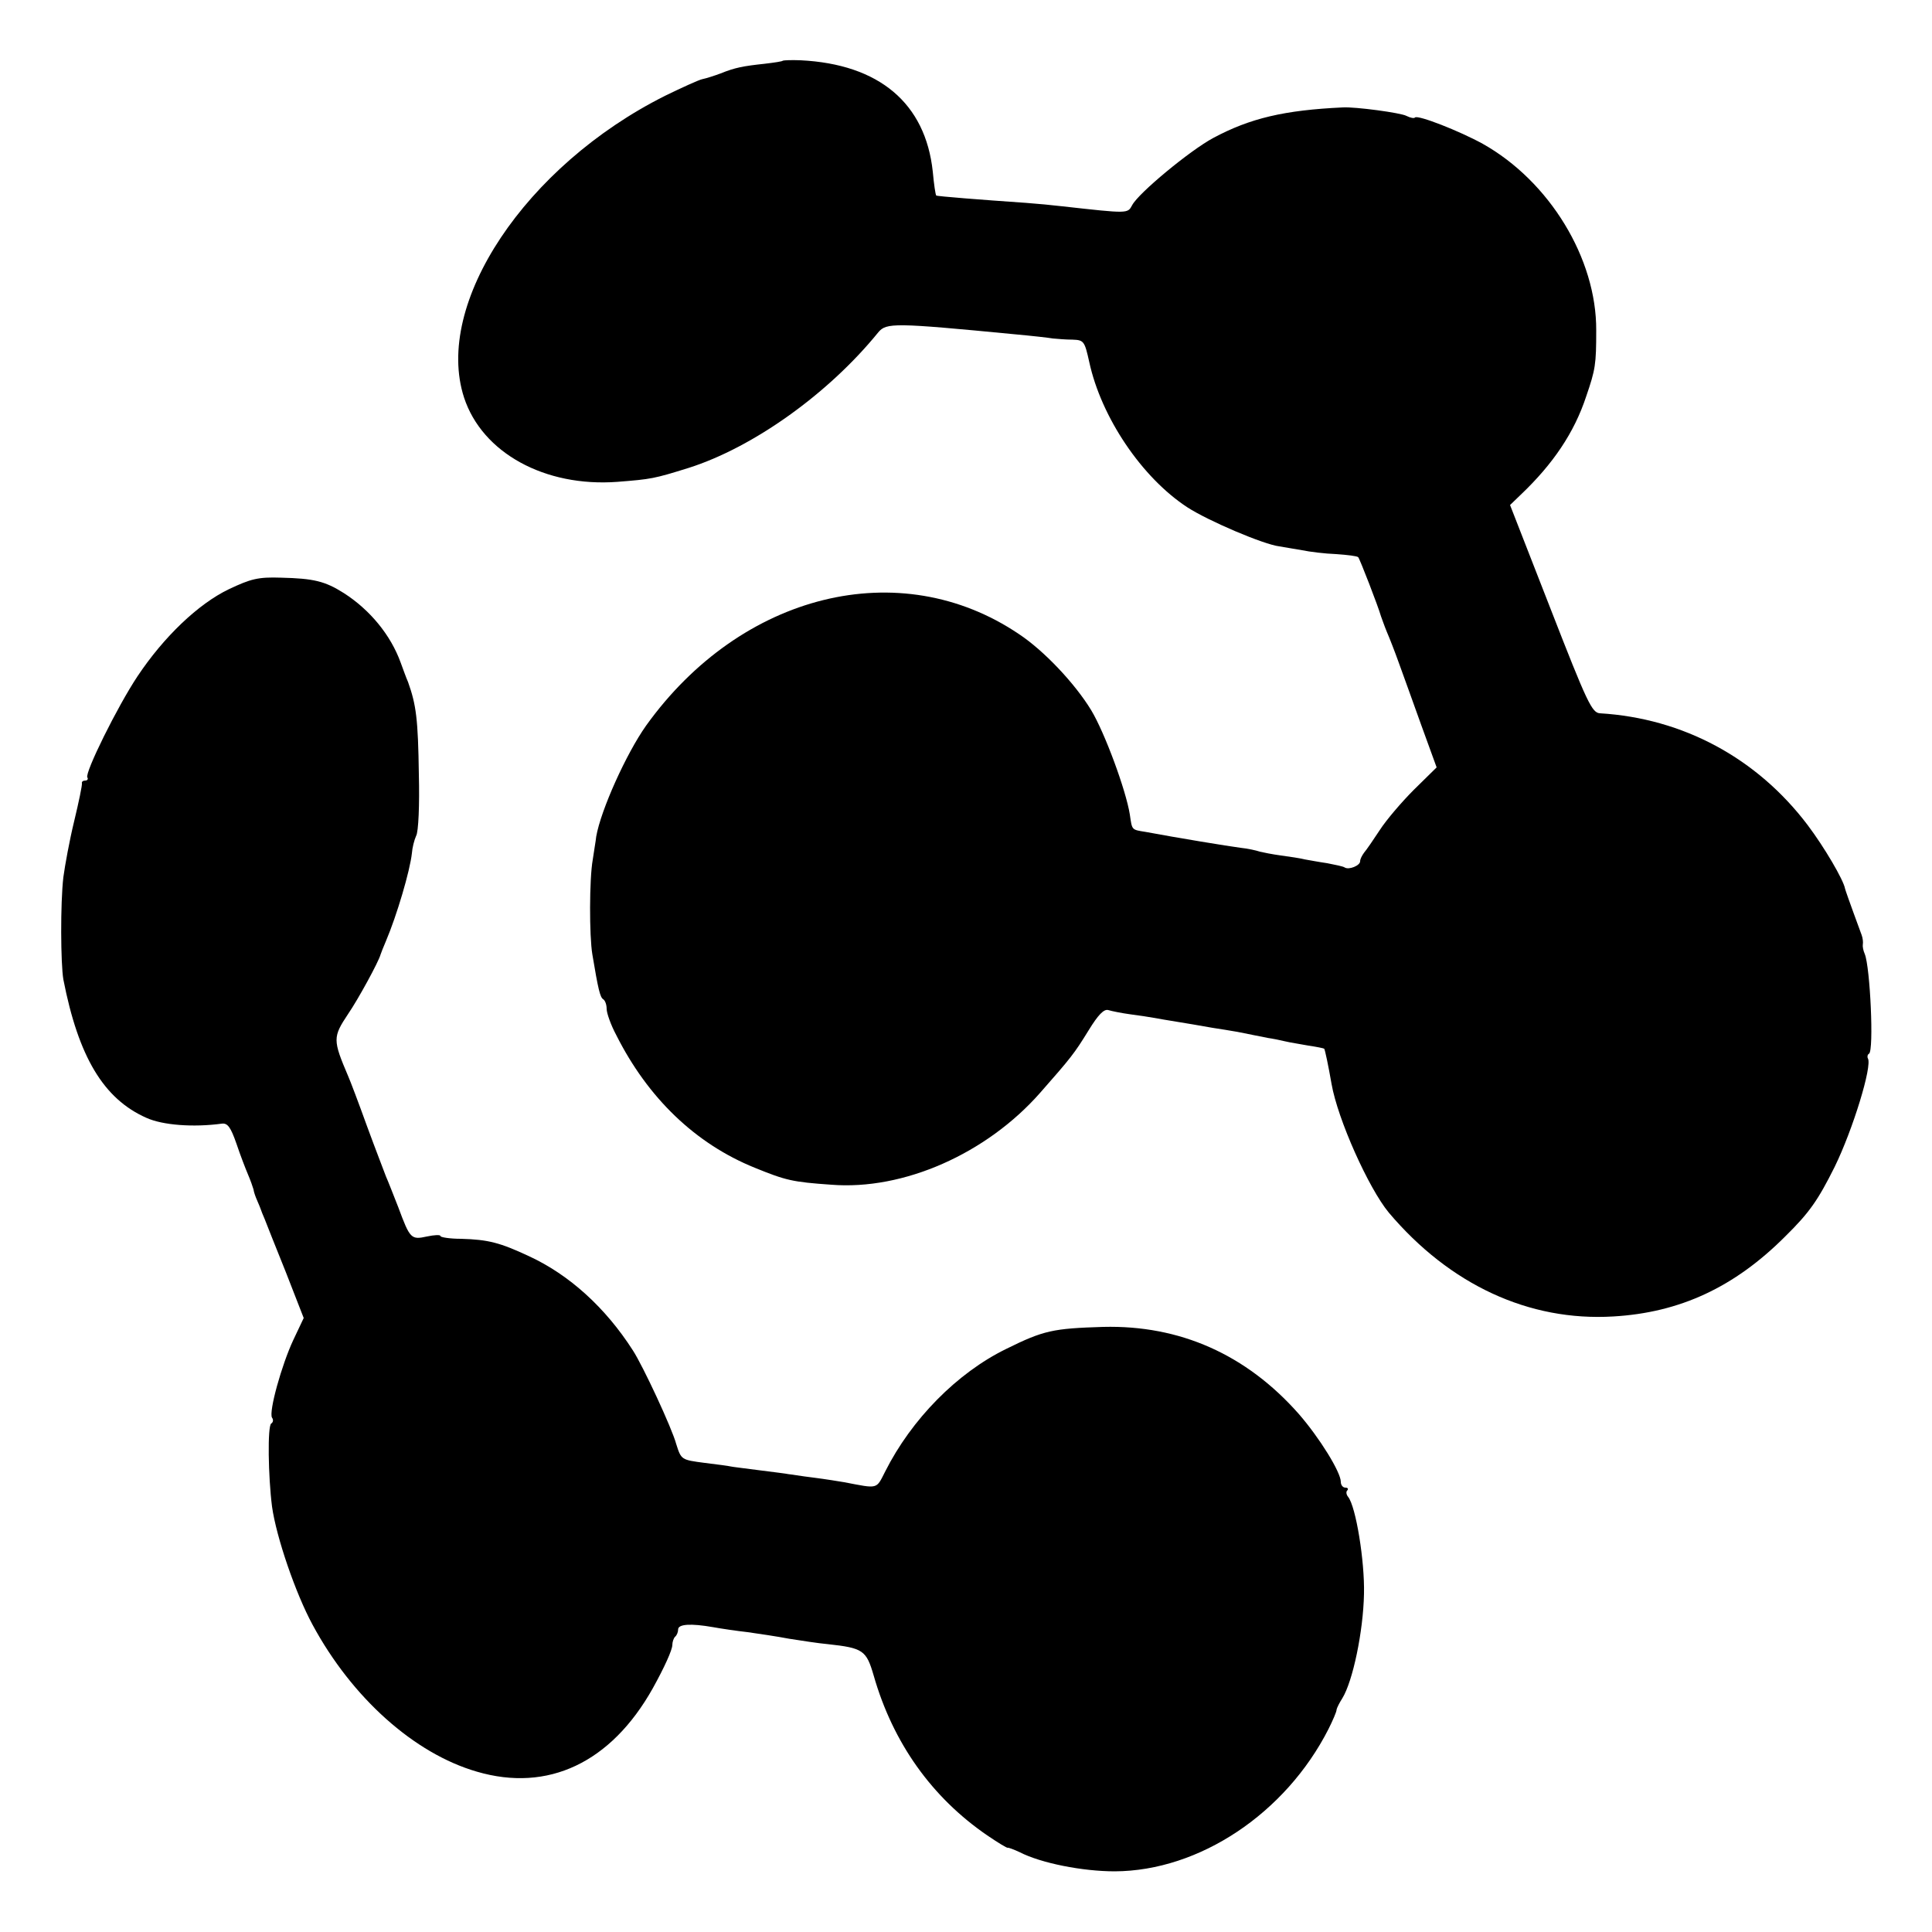
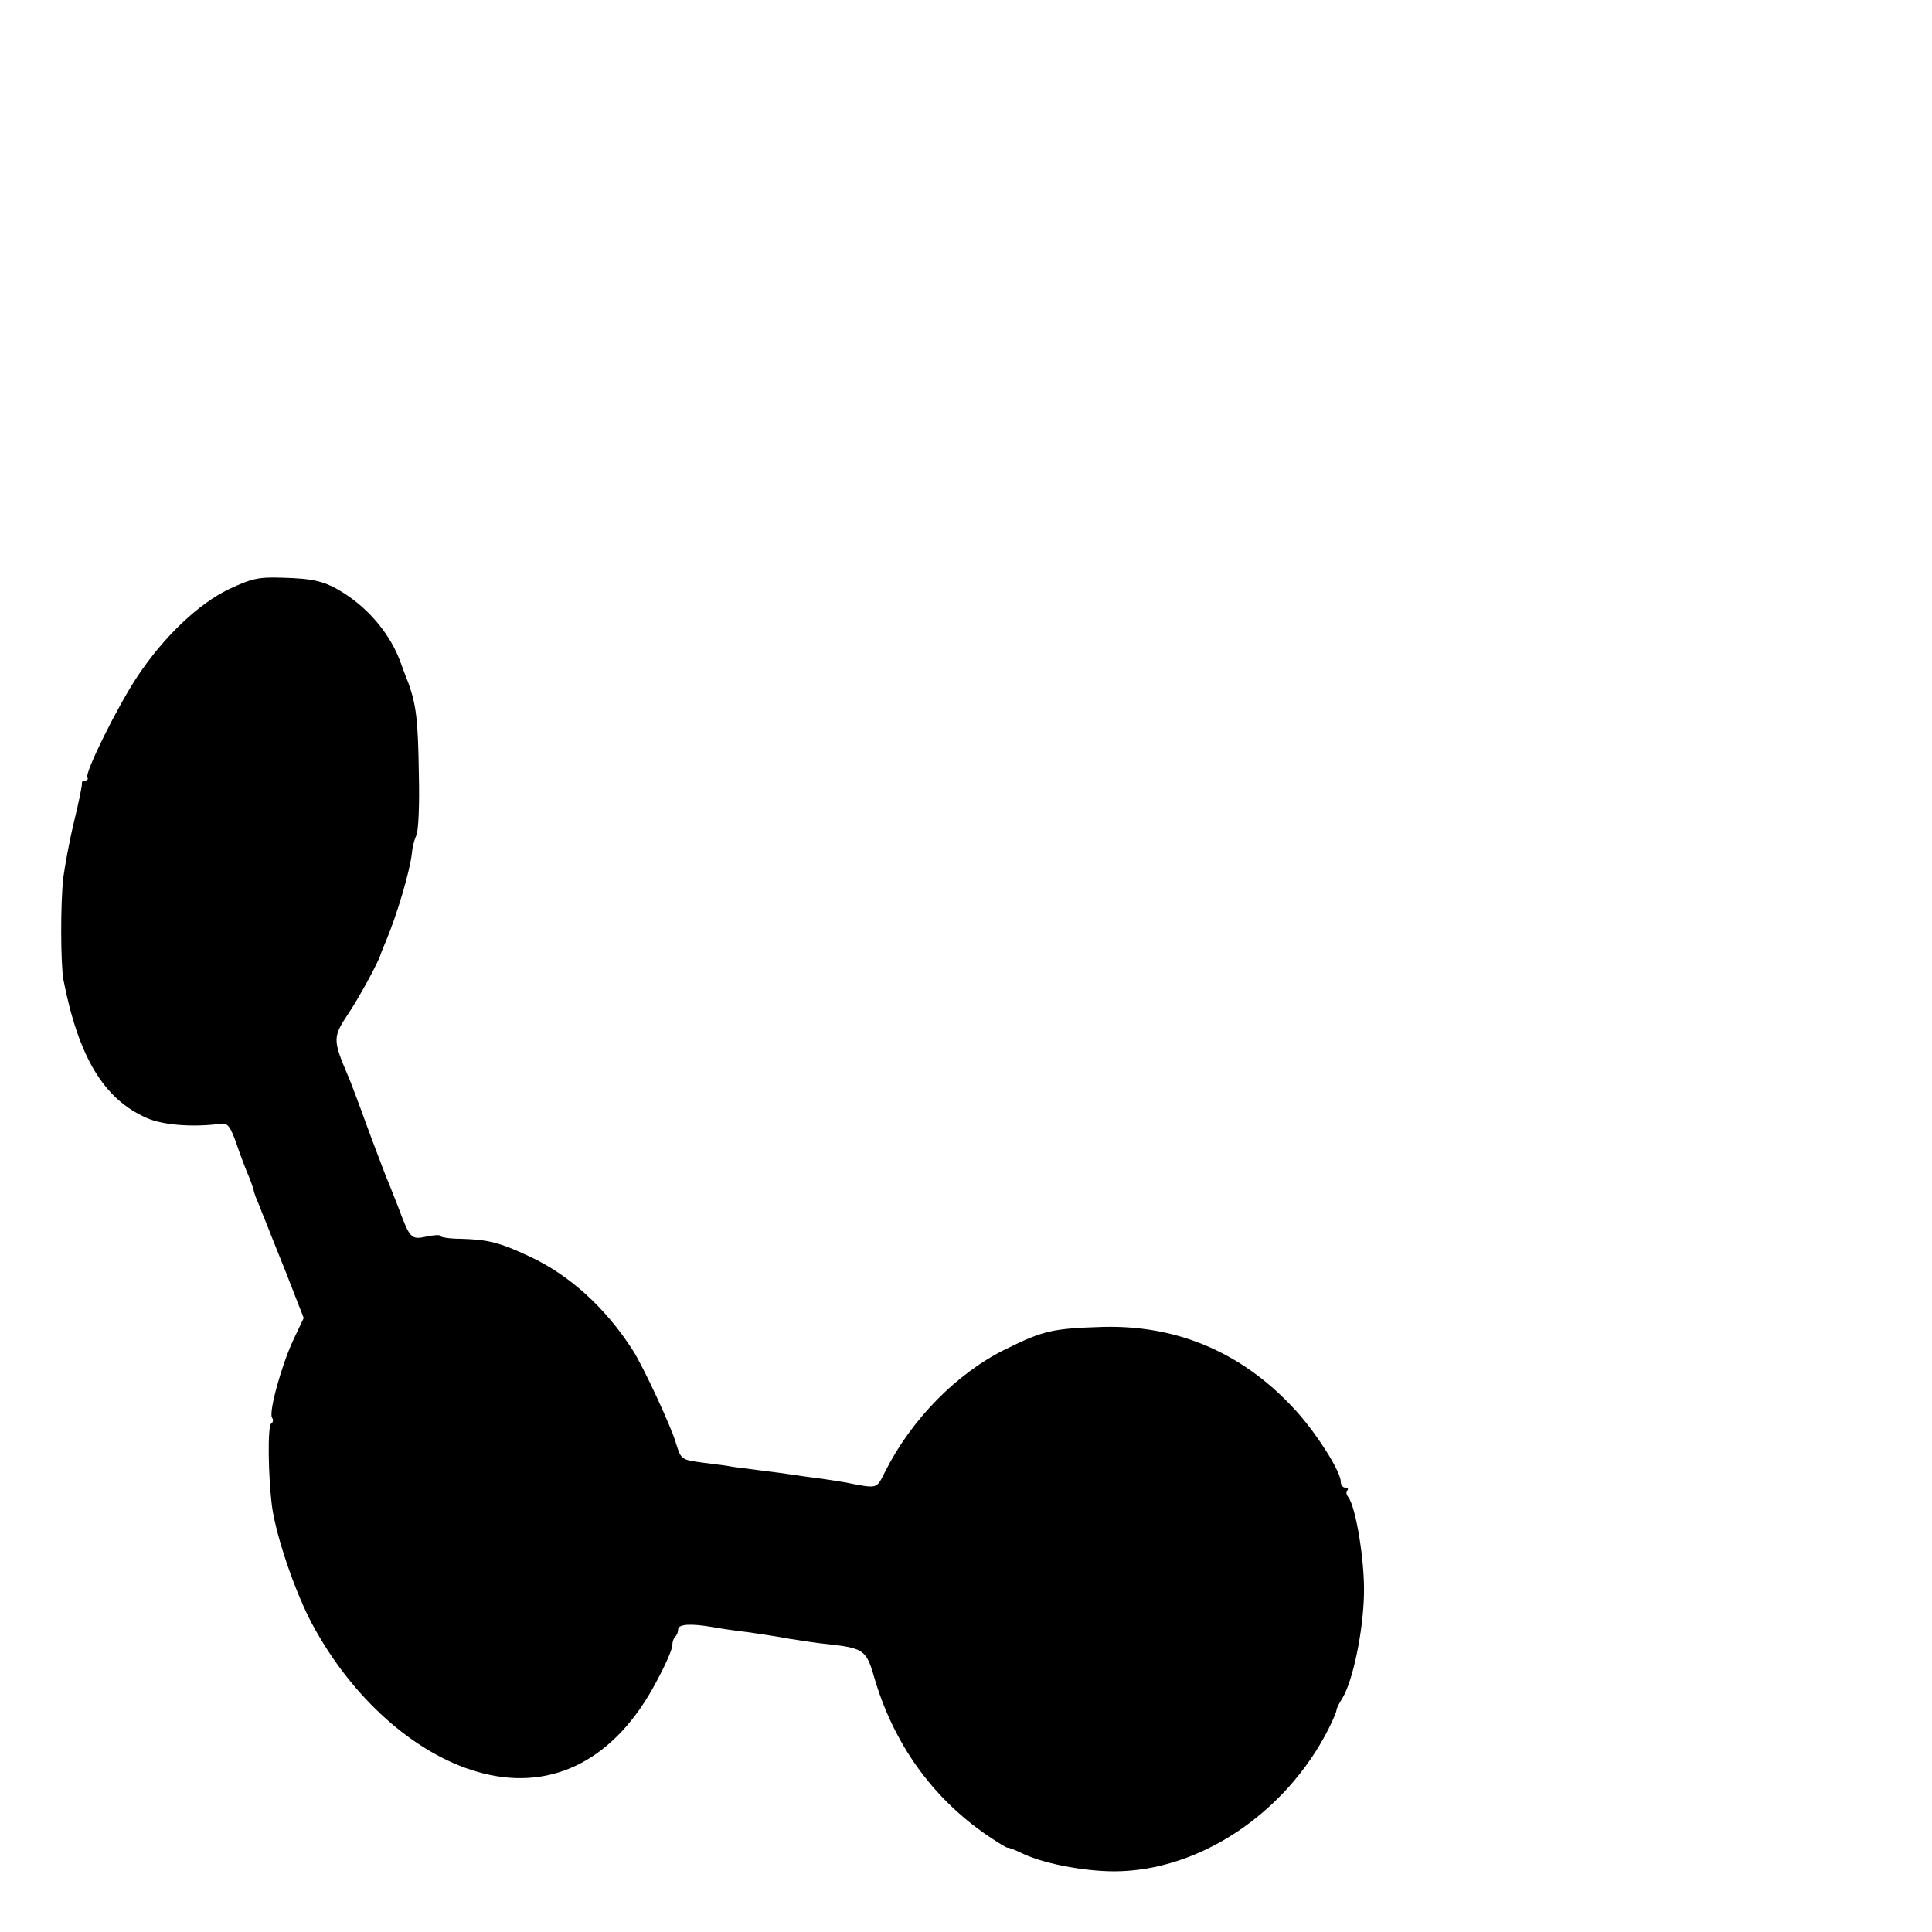
<svg xmlns="http://www.w3.org/2000/svg" version="1.0" width="666.667" height="666.667" viewBox="0 0 500 500">
-   <path d="M202.6 15.7c-.1.2-2.2.5-4.7.8-5.6.6-7.7 1-11.4 2.5-1.6.6-3.8 1.3-4.8 1.5-.9.2-5.3 2.2-9.6 4.3-36.1 18.1-59.9 53.8-52 78.1 4.7 14.3 20.9 23.2 39.7 21.8 8.8-.7 9.4-.8 18.4-3.6 16.7-5.3 36.2-19.2 49.1-35.1 2.1-2.5 4.1-2.5 35.2.5 4.4.4 8.9.9 10 1.1 1.1.1 3.4.3 5.1.3 2.9.1 3.1.4 4.3 5.8 3.1 14.3 13.6 29.9 25.4 37.6 5.4 3.5 19.7 9.6 23.8 10.1 1.3.2 4 .7 5.9 1 1.9.4 5.9.9 8.8 1 2.9.2 5.4.5 5.7.8.4.4 5.2 12.8 5.9 15.3.2.5.8 2.3 1.5 4 .7 1.6 2.1 5.2 3.1 8 1 2.7 3.6 10 5.8 16.1l4 11-5.9 5.8c-3.2 3.2-7.2 7.9-8.8 10.4-1.7 2.6-3.5 5.2-4.1 5.9-.5.7-1 1.6-1 2.2 0 1.1-2.9 2.3-4 1.6-.4-.3-2.5-.7-4.5-1.1-2.1-.3-4.7-.8-5.9-1-1.1-.3-3.9-.7-6.1-1-2.2-.3-4.7-.8-5.5-1-.8-.3-3.1-.8-5-1-3.1-.4-16.5-2.6-24.5-4.1-3.7-.6-3.5-.4-4.1-4.5-1-6.3-6.5-21.2-10-27-4.2-6.9-12.2-15.4-18.7-19.7-30.8-20.8-71.9-10.6-96.5 23.7-5.1 7.2-11.7 21.8-12.9 28.7-.1 1.1-.6 3.8-.9 6-.9 5-.9 19.8-.1 24.5 1.5 9 2 11.1 2.8 11.6.5.3.9 1.4.9 2.5s1.1 4.2 2.5 6.8c8.2 16.3 20.5 28.1 35.8 34.3 8.1 3.3 9.8 3.7 19.8 4.4 18.7 1.5 40.2-8 54.1-23.8 8-9.1 8.8-10.1 12.5-16.1 2.5-4.1 4-5.6 5.1-5.3 1 .3 3.5.8 5.7 1.1 2.3.3 5 .7 6 .9 1.1.2 4 .7 6.5 1.1 2.5.4 5.4.9 6.5 1.1 1 .2 3.5.6 5.5.9 2 .3 4.7.8 6 1.1 1.4.3 3.6.7 5 1 1.4.2 3.4.6 4.6.9 1.2.3 3.9.7 6 1.1 2.1.3 4 .7 4.1.8.2.2 1.1 4.5 1.9 9.1 1.6 9.2 9.6 27 14.8 33.3 15.8 18.7 36.3 28.2 58.1 26.9 17.3-1 31.4-7.6 44.5-20.7 6.3-6.2 8.5-9.4 12.8-18 4.7-9.6 9.8-26.2 8.6-28.1-.2-.4-.1-1 .3-1.2 1.3-.8.3-22.4-1.1-25.8-.4-.9-.6-2-.5-2.5.1-.5 0-1.6-.3-2.4-3.5-9.5-4.2-11.6-4.3-12-.4-2.3-5.4-10.8-9.7-16.5-13.1-17.3-32.2-27.6-53.7-28.9-2.1-.1-3.3-2.6-12.8-27l-10.5-26.9 2.8-2.7c8.3-7.9 13.8-16 16.9-25.4 2.4-7 2.6-8.3 2.6-17.1.1-18.6-12.1-38.6-29.4-48.3-6-3.3-16.7-7.5-17.5-6.8-.2.3-1.2.1-2.2-.4-1.4-.8-13.3-2.4-16.5-2.2-15.1.7-24 2.8-33.5 7.9-6 3.2-19.4 14.3-21 17.4-1.2 2.2-.9 2.2-18 .3-2.5-.3-6.7-.7-9.5-.9-11.6-.8-23-1.7-23.2-1.9-.2-.2-.6-2.9-.9-6.2-1.9-17.7-13.9-27.8-34.2-28.8-2.4-.1-4.4 0-4.6.1z" />
  <path d="M59.2 152.5c-7.9 3.8-16.8 12.3-23.6 22.5-5.2 7.8-13.7 25-13 26.2.3.4 0 .8-.5.8-.6 0-1 .3-.9.7.1.5-.8 4.8-2 9.8-1.2 4.9-2.4 11.5-2.8 14.5-.8 6.8-.7 22.5 0 26.5 3.9 20 10.4 30.9 21.5 35.8 4.2 1.9 12.1 2.5 19.5 1.5 1.5-.2 2.3.9 3.8 5.2 1 3 2.4 6.6 3 8 .6 1.4 1.2 3.1 1.4 3.8.1.8.6 2.1 1 3 .4.9.8 1.9.9 2.2.1.3.5 1.4 1 2.5.4 1.1 2.9 7.3 5.5 13.8l4.6 11.8-2.7 5.7c-3 6.4-6.4 18.6-5.5 20.1.4.5.3 1.2-.2 1.5-1 .6-.8 13.7.2 21.5 1.1 7.9 6.1 22.5 10.5 30.6 10.2 18.9 26.3 33.3 42.5 38 18.4 5.4 34.7-2.3 45.5-21.5 3-5.4 5.1-10 5.1-11.3 0-.7.3-1.7.7-2.1.5-.4.8-1.3.8-1.9 0-1.4 3.3-1.6 9-.6 2.2.4 6.3 1 9 1.3 2.8.4 7.6 1.1 10.7 1.7 3.2.5 7.7 1.2 10 1.4 9.2 1 10 1.6 11.9 8.1 5 17.5 15.1 31.6 29.4 41.4 2.8 1.9 5.1 3.3 5.3 3.2.1-.1 1.5.4 3 1.1 5.6 2.9 16.4 5 24.7 5 21.9-.1 44.2-15 55.3-36.8 1.1-2.2 2.1-4.5 2.1-5 .1-.6.8-1.9 1.5-3 2.7-4.4 5.4-17.2 5.6-27 .2-8.5-2.1-22.6-4.1-25.1-.5-.6-.6-1.4-.2-1.7.3-.4.1-.7-.5-.7-.7 0-1.2-.7-1.2-1.5 0-2.5-5.5-11.4-10.9-17.6-13.6-15.4-30.8-23-50.6-22.5-13 .4-15.4.9-25.1 5.7-12.7 6.2-24.5 18.2-31.3 31.7-2.4 4.7-1.7 4.5-10.6 2.8-1.2-.2-4.8-.8-8-1.2-3.3-.4-6.2-.9-6.5-.9-.3-.1-3.6-.5-7.5-1-3.8-.5-7.2-.9-7.5-1-.3-.1-3.3-.5-6.6-.9-6.1-.8-6.1-.8-7.4-4.9-1.1-4.1-8.6-20.2-11.2-24.2-7.1-11.1-16.5-19.6-26.9-24.4-7.5-3.5-10.5-4.3-17.6-4.5-2.9 0-5.3-.4-5.3-.7 0-.4-1.6-.3-3.5.1-4.1.9-4.4.6-7.4-7.5-1.3-3.3-2.7-6.9-3.2-8-.4-1.1-2.7-7-4.9-13-2.2-6.1-4.4-11.9-4.9-13-4-9.4-4-10.1 0-16.1 2.6-3.8 7.9-13.5 8.4-15.4.1-.3.7-1.9 1.4-3.5 2.8-6.6 6.2-18.1 6.7-22.7.1-1.4.6-3.4 1.1-4.5.6-1 .9-8.1.7-15.8-.2-14.5-.7-18.1-2.8-24-.5-1.1-1.3-3.4-1.9-5-2.6-7.2-8-13.7-14.7-18-4.9-3.1-7.8-3.8-16.3-4-5.9-.2-7.8.3-13.5 3z" />
</svg>